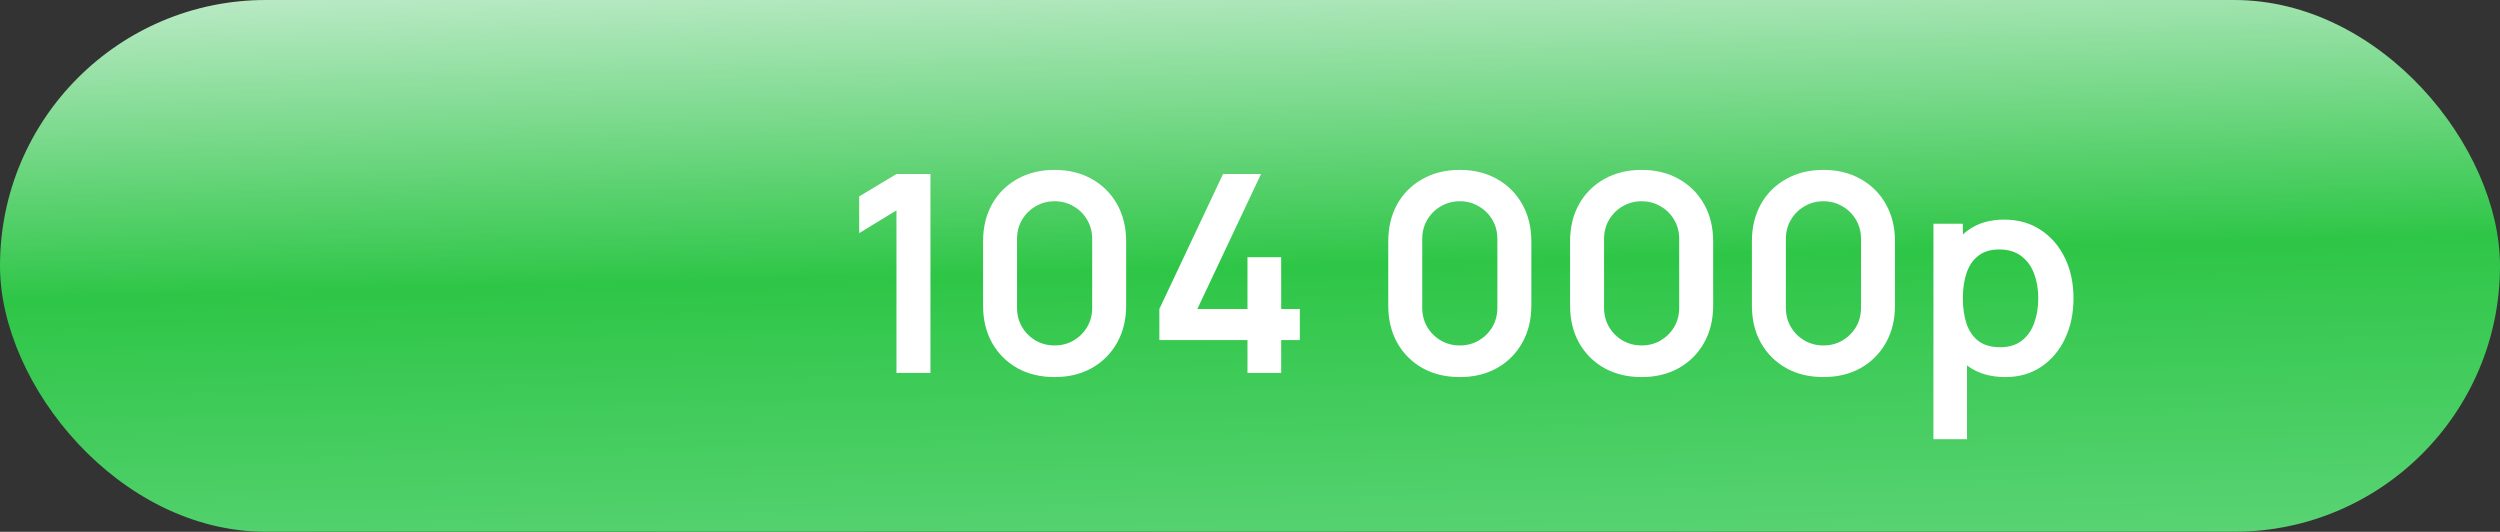
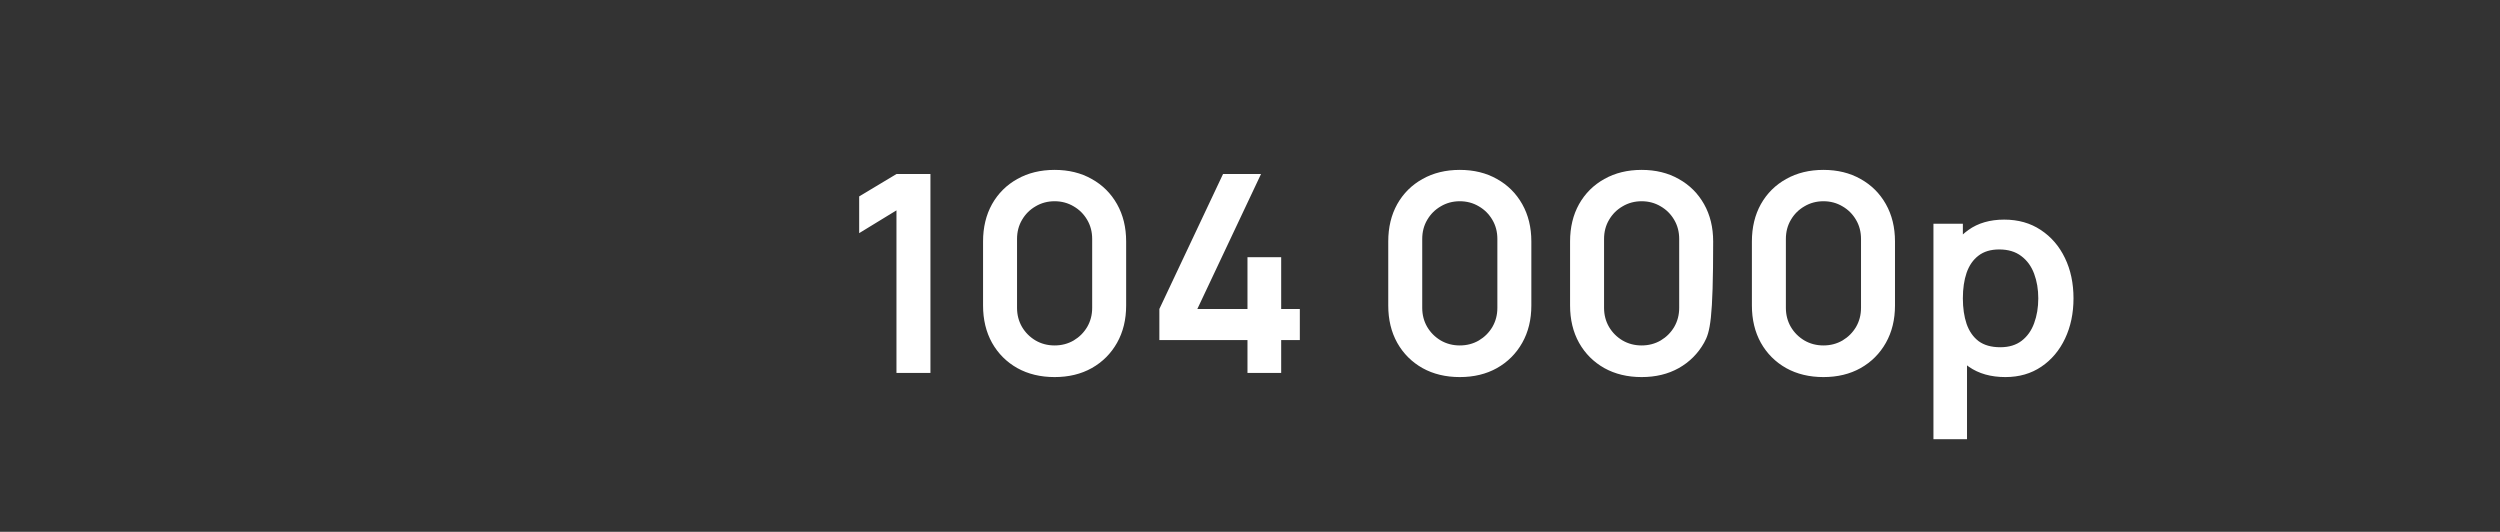
<svg xmlns="http://www.w3.org/2000/svg" width="362" height="77" viewBox="0 0 362 77" fill="none">
  <rect x="0" y="0" width="362" height="77" fill="#333333" stroke="none" />
  <g clip-path="url(#clip0_652_38)">
-     <rect width="362" height="77" rx="38.5" fill="url(#paint0_linear_652_38)" />
-     <path d="M129.808 54V30.46L124.408 33.76V28.44L129.808 25.2H134.728V54H129.808ZM152.707 54.6C150.667 54.6 148.867 54.167 147.307 53.3C145.747 52.42 144.527 51.2 143.647 49.64C142.78 48.08 142.347 46.28 142.347 44.24V34.96C142.347 32.92 142.78 31.12 143.647 29.56C144.527 28 145.747 26.787 147.307 25.92C148.867 25.04 150.667 24.6 152.707 24.6C154.747 24.6 156.54 25.04 158.087 25.92C159.647 26.787 160.867 28 161.747 29.56C162.627 31.12 163.067 32.92 163.067 34.96V44.24C163.067 46.28 162.627 48.08 161.747 49.64C160.867 51.2 159.647 52.42 158.087 53.3C156.54 54.167 154.747 54.6 152.707 54.6ZM152.707 50.02C153.72 50.02 154.64 49.78 155.467 49.3C156.294 48.807 156.947 48.153 157.427 47.34C157.907 46.513 158.147 45.593 158.147 44.58V34.6C158.147 33.573 157.907 32.653 157.427 31.84C156.947 31.013 156.294 30.36 155.467 29.88C154.64 29.387 153.72 29.14 152.707 29.14C151.694 29.14 150.774 29.387 149.947 29.88C149.12 30.36 148.467 31.013 147.987 31.84C147.507 32.653 147.267 33.573 147.267 34.6V44.58C147.267 45.593 147.507 46.513 147.987 47.34C148.467 48.153 149.12 48.807 149.947 49.3C150.774 49.78 151.694 50.02 152.707 50.02ZM180.635 54V49.24H167.875V44.74L177.095 25.2H182.595L173.375 44.74H180.635V37.24H185.515V44.74H188.215V49.24H185.515V54H180.635ZM211.379 54.6C209.339 54.6 207.539 54.167 205.979 53.3C204.419 52.42 203.199 51.2 202.319 49.64C201.452 48.08 201.019 46.28 201.019 44.24V34.96C201.019 32.92 201.452 31.12 202.319 29.56C203.199 28 204.419 26.787 205.979 25.92C207.539 25.04 209.339 24.6 211.379 24.6C213.419 24.6 215.212 25.04 216.759 25.92C218.319 26.787 219.539 28 220.419 29.56C221.299 31.12 221.739 32.92 221.739 34.96V44.24C221.739 46.28 221.299 48.08 220.419 49.64C219.539 51.2 218.319 52.42 216.759 53.3C215.212 54.167 213.419 54.6 211.379 54.6ZM211.379 50.02C212.392 50.02 213.312 49.78 214.139 49.3C214.965 48.807 215.619 48.153 216.099 47.34C216.579 46.513 216.819 45.593 216.819 44.58V34.6C216.819 33.573 216.579 32.653 216.099 31.84C215.619 31.013 214.965 30.36 214.139 29.88C213.312 29.387 212.392 29.14 211.379 29.14C210.365 29.14 209.445 29.387 208.619 29.88C207.792 30.36 207.139 31.013 206.659 31.84C206.179 32.653 205.939 33.573 205.939 34.6V44.58C205.939 45.593 206.179 46.513 206.659 47.34C207.139 48.153 207.792 48.807 208.619 49.3C209.445 49.78 210.365 50.02 211.379 50.02ZM237.707 54.6C235.667 54.6 233.867 54.167 232.307 53.3C230.747 52.42 229.527 51.2 228.647 49.64C227.78 48.08 227.347 46.28 227.347 44.24V34.96C227.347 32.92 227.78 31.12 228.647 29.56C229.527 28 230.747 26.787 232.307 25.92C233.867 25.04 235.667 24.6 237.707 24.6C239.747 24.6 241.54 25.04 243.087 25.92C244.647 26.787 245.867 28 246.747 29.56C247.627 31.12 248.067 32.92 248.067 34.96V44.24C248.067 46.28 247.627 48.08 246.747 49.64C245.867 51.2 244.647 52.42 243.087 53.3C241.54 54.167 239.747 54.6 237.707 54.6ZM237.707 50.02C238.72 50.02 239.64 49.78 240.467 49.3C241.294 48.807 241.947 48.153 242.427 47.34C242.907 46.513 243.147 45.593 243.147 44.58V34.6C243.147 33.573 242.907 32.653 242.427 31.84C241.947 31.013 241.294 30.36 240.467 29.88C239.64 29.387 238.72 29.14 237.707 29.14C236.694 29.14 235.774 29.387 234.947 29.88C234.12 30.36 233.467 31.013 232.987 31.84C232.507 32.653 232.267 33.573 232.267 34.6V44.58C232.267 45.593 232.507 46.513 232.987 47.34C233.467 48.153 234.12 48.807 234.947 49.3C235.774 49.78 236.694 50.02 237.707 50.02ZM264.035 54.6C261.995 54.6 260.195 54.167 258.635 53.3C257.075 52.42 255.855 51.2 254.975 49.64C254.108 48.08 253.675 46.28 253.675 44.24V34.96C253.675 32.92 254.108 31.12 254.975 29.56C255.855 28 257.075 26.787 258.635 25.92C260.195 25.04 261.995 24.6 264.035 24.6C266.075 24.6 267.868 25.04 269.415 25.92C270.975 26.787 272.195 28 273.075 29.56C273.955 31.12 274.395 32.92 274.395 34.96V44.24C274.395 46.28 273.955 48.08 273.075 49.64C272.195 51.2 270.975 52.42 269.415 53.3C267.868 54.167 266.075 54.6 264.035 54.6ZM264.035 50.02C265.048 50.02 265.968 49.78 266.795 49.3C267.622 48.807 268.275 48.153 268.755 47.34C269.235 46.513 269.475 45.593 269.475 44.58V34.6C269.475 33.573 269.235 32.653 268.755 31.84C268.275 31.013 267.622 30.36 266.795 29.88C265.968 29.387 265.048 29.14 264.035 29.14C263.022 29.14 262.102 29.387 261.275 29.88C260.448 30.36 259.795 31.013 259.315 31.84C258.835 32.653 258.595 33.573 258.595 34.6V44.58C258.595 45.593 258.835 46.513 259.315 47.34C259.795 48.153 260.448 48.807 261.275 49.3C262.102 49.78 263.022 50.02 264.035 50.02ZM290.383 54.6C288.276 54.6 286.51 54.1 285.083 53.1C283.656 52.1 282.583 50.74 281.863 49.02C281.143 47.287 280.783 45.347 280.783 43.2C280.783 41.027 281.143 39.08 281.863 37.36C282.583 35.64 283.636 34.287 285.023 33.3C286.423 32.3 288.15 31.8 290.203 31.8C292.243 31.8 294.01 32.3 295.503 33.3C297.01 34.287 298.176 35.64 299.003 37.36C299.83 39.067 300.243 41.013 300.243 43.2C300.243 45.36 299.836 47.3 299.023 49.02C298.21 50.74 297.063 52.1 295.583 53.1C294.103 54.1 292.37 54.6 290.383 54.6ZM279.963 63.6V32.4H284.223V47.56H284.823V63.6H279.963ZM289.643 50.28C290.896 50.28 291.93 49.967 292.743 49.34C293.556 48.713 294.156 47.867 294.543 46.8C294.943 45.72 295.143 44.52 295.143 43.2C295.143 41.893 294.943 40.707 294.543 39.64C294.143 38.56 293.523 37.707 292.683 37.08C291.843 36.44 290.776 36.12 289.483 36.12C288.256 36.12 287.256 36.42 286.483 37.02C285.71 37.607 285.136 38.433 284.763 39.5C284.403 40.553 284.223 41.787 284.223 43.2C284.223 44.6 284.403 45.833 284.763 46.9C285.136 47.967 285.716 48.8 286.503 49.4C287.303 49.987 288.35 50.28 289.643 50.28Z" fill="white" />
+     <path d="M129.808 54V30.46L124.408 33.76V28.44L129.808 25.2H134.728V54H129.808ZM152.707 54.6C150.667 54.6 148.867 54.167 147.307 53.3C145.747 52.42 144.527 51.2 143.647 49.64C142.78 48.08 142.347 46.28 142.347 44.24V34.96C142.347 32.92 142.78 31.12 143.647 29.56C144.527 28 145.747 26.787 147.307 25.92C148.867 25.04 150.667 24.6 152.707 24.6C154.747 24.6 156.54 25.04 158.087 25.92C159.647 26.787 160.867 28 161.747 29.56C162.627 31.12 163.067 32.92 163.067 34.96V44.24C163.067 46.28 162.627 48.08 161.747 49.64C160.867 51.2 159.647 52.42 158.087 53.3C156.54 54.167 154.747 54.6 152.707 54.6ZM152.707 50.02C153.72 50.02 154.64 49.78 155.467 49.3C156.294 48.807 156.947 48.153 157.427 47.34C157.907 46.513 158.147 45.593 158.147 44.58V34.6C158.147 33.573 157.907 32.653 157.427 31.84C156.947 31.013 156.294 30.36 155.467 29.88C154.64 29.387 153.72 29.14 152.707 29.14C151.694 29.14 150.774 29.387 149.947 29.88C149.12 30.36 148.467 31.013 147.987 31.84C147.507 32.653 147.267 33.573 147.267 34.6V44.58C147.267 45.593 147.507 46.513 147.987 47.34C148.467 48.153 149.12 48.807 149.947 49.3C150.774 49.78 151.694 50.02 152.707 50.02ZM180.635 54V49.24H167.875V44.74L177.095 25.2H182.595L173.375 44.74H180.635V37.24H185.515V44.74H188.215V49.24H185.515V54H180.635ZM211.379 54.6C209.339 54.6 207.539 54.167 205.979 53.3C204.419 52.42 203.199 51.2 202.319 49.64C201.452 48.08 201.019 46.28 201.019 44.24V34.96C201.019 32.92 201.452 31.12 202.319 29.56C203.199 28 204.419 26.787 205.979 25.92C207.539 25.04 209.339 24.6 211.379 24.6C213.419 24.6 215.212 25.04 216.759 25.92C218.319 26.787 219.539 28 220.419 29.56C221.299 31.12 221.739 32.92 221.739 34.96V44.24C221.739 46.28 221.299 48.08 220.419 49.64C219.539 51.2 218.319 52.42 216.759 53.3C215.212 54.167 213.419 54.6 211.379 54.6ZM211.379 50.02C212.392 50.02 213.312 49.78 214.139 49.3C214.965 48.807 215.619 48.153 216.099 47.34C216.579 46.513 216.819 45.593 216.819 44.58V34.6C216.819 33.573 216.579 32.653 216.099 31.84C215.619 31.013 214.965 30.36 214.139 29.88C213.312 29.387 212.392 29.14 211.379 29.14C210.365 29.14 209.445 29.387 208.619 29.88C207.792 30.36 207.139 31.013 206.659 31.84C206.179 32.653 205.939 33.573 205.939 34.6V44.58C205.939 45.593 206.179 46.513 206.659 47.34C207.139 48.153 207.792 48.807 208.619 49.3C209.445 49.78 210.365 50.02 211.379 50.02ZM237.707 54.6C235.667 54.6 233.867 54.167 232.307 53.3C230.747 52.42 229.527 51.2 228.647 49.64C227.78 48.08 227.347 46.28 227.347 44.24V34.96C227.347 32.92 227.78 31.12 228.647 29.56C229.527 28 230.747 26.787 232.307 25.92C233.867 25.04 235.667 24.6 237.707 24.6C239.747 24.6 241.54 25.04 243.087 25.92C244.647 26.787 245.867 28 246.747 29.56C247.627 31.12 248.067 32.92 248.067 34.96C248.067 46.28 247.627 48.08 246.747 49.64C245.867 51.2 244.647 52.42 243.087 53.3C241.54 54.167 239.747 54.6 237.707 54.6ZM237.707 50.02C238.72 50.02 239.64 49.78 240.467 49.3C241.294 48.807 241.947 48.153 242.427 47.34C242.907 46.513 243.147 45.593 243.147 44.58V34.6C243.147 33.573 242.907 32.653 242.427 31.84C241.947 31.013 241.294 30.36 240.467 29.88C239.64 29.387 238.72 29.14 237.707 29.14C236.694 29.14 235.774 29.387 234.947 29.88C234.12 30.36 233.467 31.013 232.987 31.84C232.507 32.653 232.267 33.573 232.267 34.6V44.58C232.267 45.593 232.507 46.513 232.987 47.34C233.467 48.153 234.12 48.807 234.947 49.3C235.774 49.78 236.694 50.02 237.707 50.02ZM264.035 54.6C261.995 54.6 260.195 54.167 258.635 53.3C257.075 52.42 255.855 51.2 254.975 49.64C254.108 48.08 253.675 46.28 253.675 44.24V34.96C253.675 32.92 254.108 31.12 254.975 29.56C255.855 28 257.075 26.787 258.635 25.92C260.195 25.04 261.995 24.6 264.035 24.6C266.075 24.6 267.868 25.04 269.415 25.92C270.975 26.787 272.195 28 273.075 29.56C273.955 31.12 274.395 32.92 274.395 34.96V44.24C274.395 46.28 273.955 48.08 273.075 49.64C272.195 51.2 270.975 52.42 269.415 53.3C267.868 54.167 266.075 54.6 264.035 54.6ZM264.035 50.02C265.048 50.02 265.968 49.78 266.795 49.3C267.622 48.807 268.275 48.153 268.755 47.34C269.235 46.513 269.475 45.593 269.475 44.58V34.6C269.475 33.573 269.235 32.653 268.755 31.84C268.275 31.013 267.622 30.36 266.795 29.88C265.968 29.387 265.048 29.14 264.035 29.14C263.022 29.14 262.102 29.387 261.275 29.88C260.448 30.36 259.795 31.013 259.315 31.84C258.835 32.653 258.595 33.573 258.595 34.6V44.58C258.595 45.593 258.835 46.513 259.315 47.34C259.795 48.153 260.448 48.807 261.275 49.3C262.102 49.78 263.022 50.02 264.035 50.02ZM290.383 54.6C288.276 54.6 286.51 54.1 285.083 53.1C283.656 52.1 282.583 50.74 281.863 49.02C281.143 47.287 280.783 45.347 280.783 43.2C280.783 41.027 281.143 39.08 281.863 37.36C282.583 35.64 283.636 34.287 285.023 33.3C286.423 32.3 288.15 31.8 290.203 31.8C292.243 31.8 294.01 32.3 295.503 33.3C297.01 34.287 298.176 35.64 299.003 37.36C299.83 39.067 300.243 41.013 300.243 43.2C300.243 45.36 299.836 47.3 299.023 49.02C298.21 50.74 297.063 52.1 295.583 53.1C294.103 54.1 292.37 54.6 290.383 54.6ZM279.963 63.6V32.4H284.223V47.56H284.823V63.6H279.963ZM289.643 50.28C290.896 50.28 291.93 49.967 292.743 49.34C293.556 48.713 294.156 47.867 294.543 46.8C294.943 45.72 295.143 44.52 295.143 43.2C295.143 41.893 294.943 40.707 294.543 39.64C294.143 38.56 293.523 37.707 292.683 37.08C291.843 36.44 290.776 36.12 289.483 36.12C288.256 36.12 287.256 36.42 286.483 37.02C285.71 37.607 285.136 38.433 284.763 39.5C284.403 40.553 284.223 41.787 284.223 43.2C284.223 44.6 284.403 45.833 284.763 46.9C285.136 47.967 285.716 48.8 286.503 49.4C287.303 49.987 288.35 50.28 289.643 50.28Z" fill="white" />
  </g>
  <defs>
    <linearGradient id="paint0_linear_652_38" x1="188.648" y1="-23.692" x2="192.088" y2="108.567" gradientUnits="userSpaceOnUse">
      <stop stop-color="#F9FAFE" />
      <stop offset="0.47" stop-color="#2EC647" />
      <stop offset="1" stop-color="#76DC92" />
    </linearGradient>
    <clipPath id="clip0_652_38">
      <rect width="362" height="77" rx="38.5" fill="white" />
    </clipPath>
  </defs>
</svg>